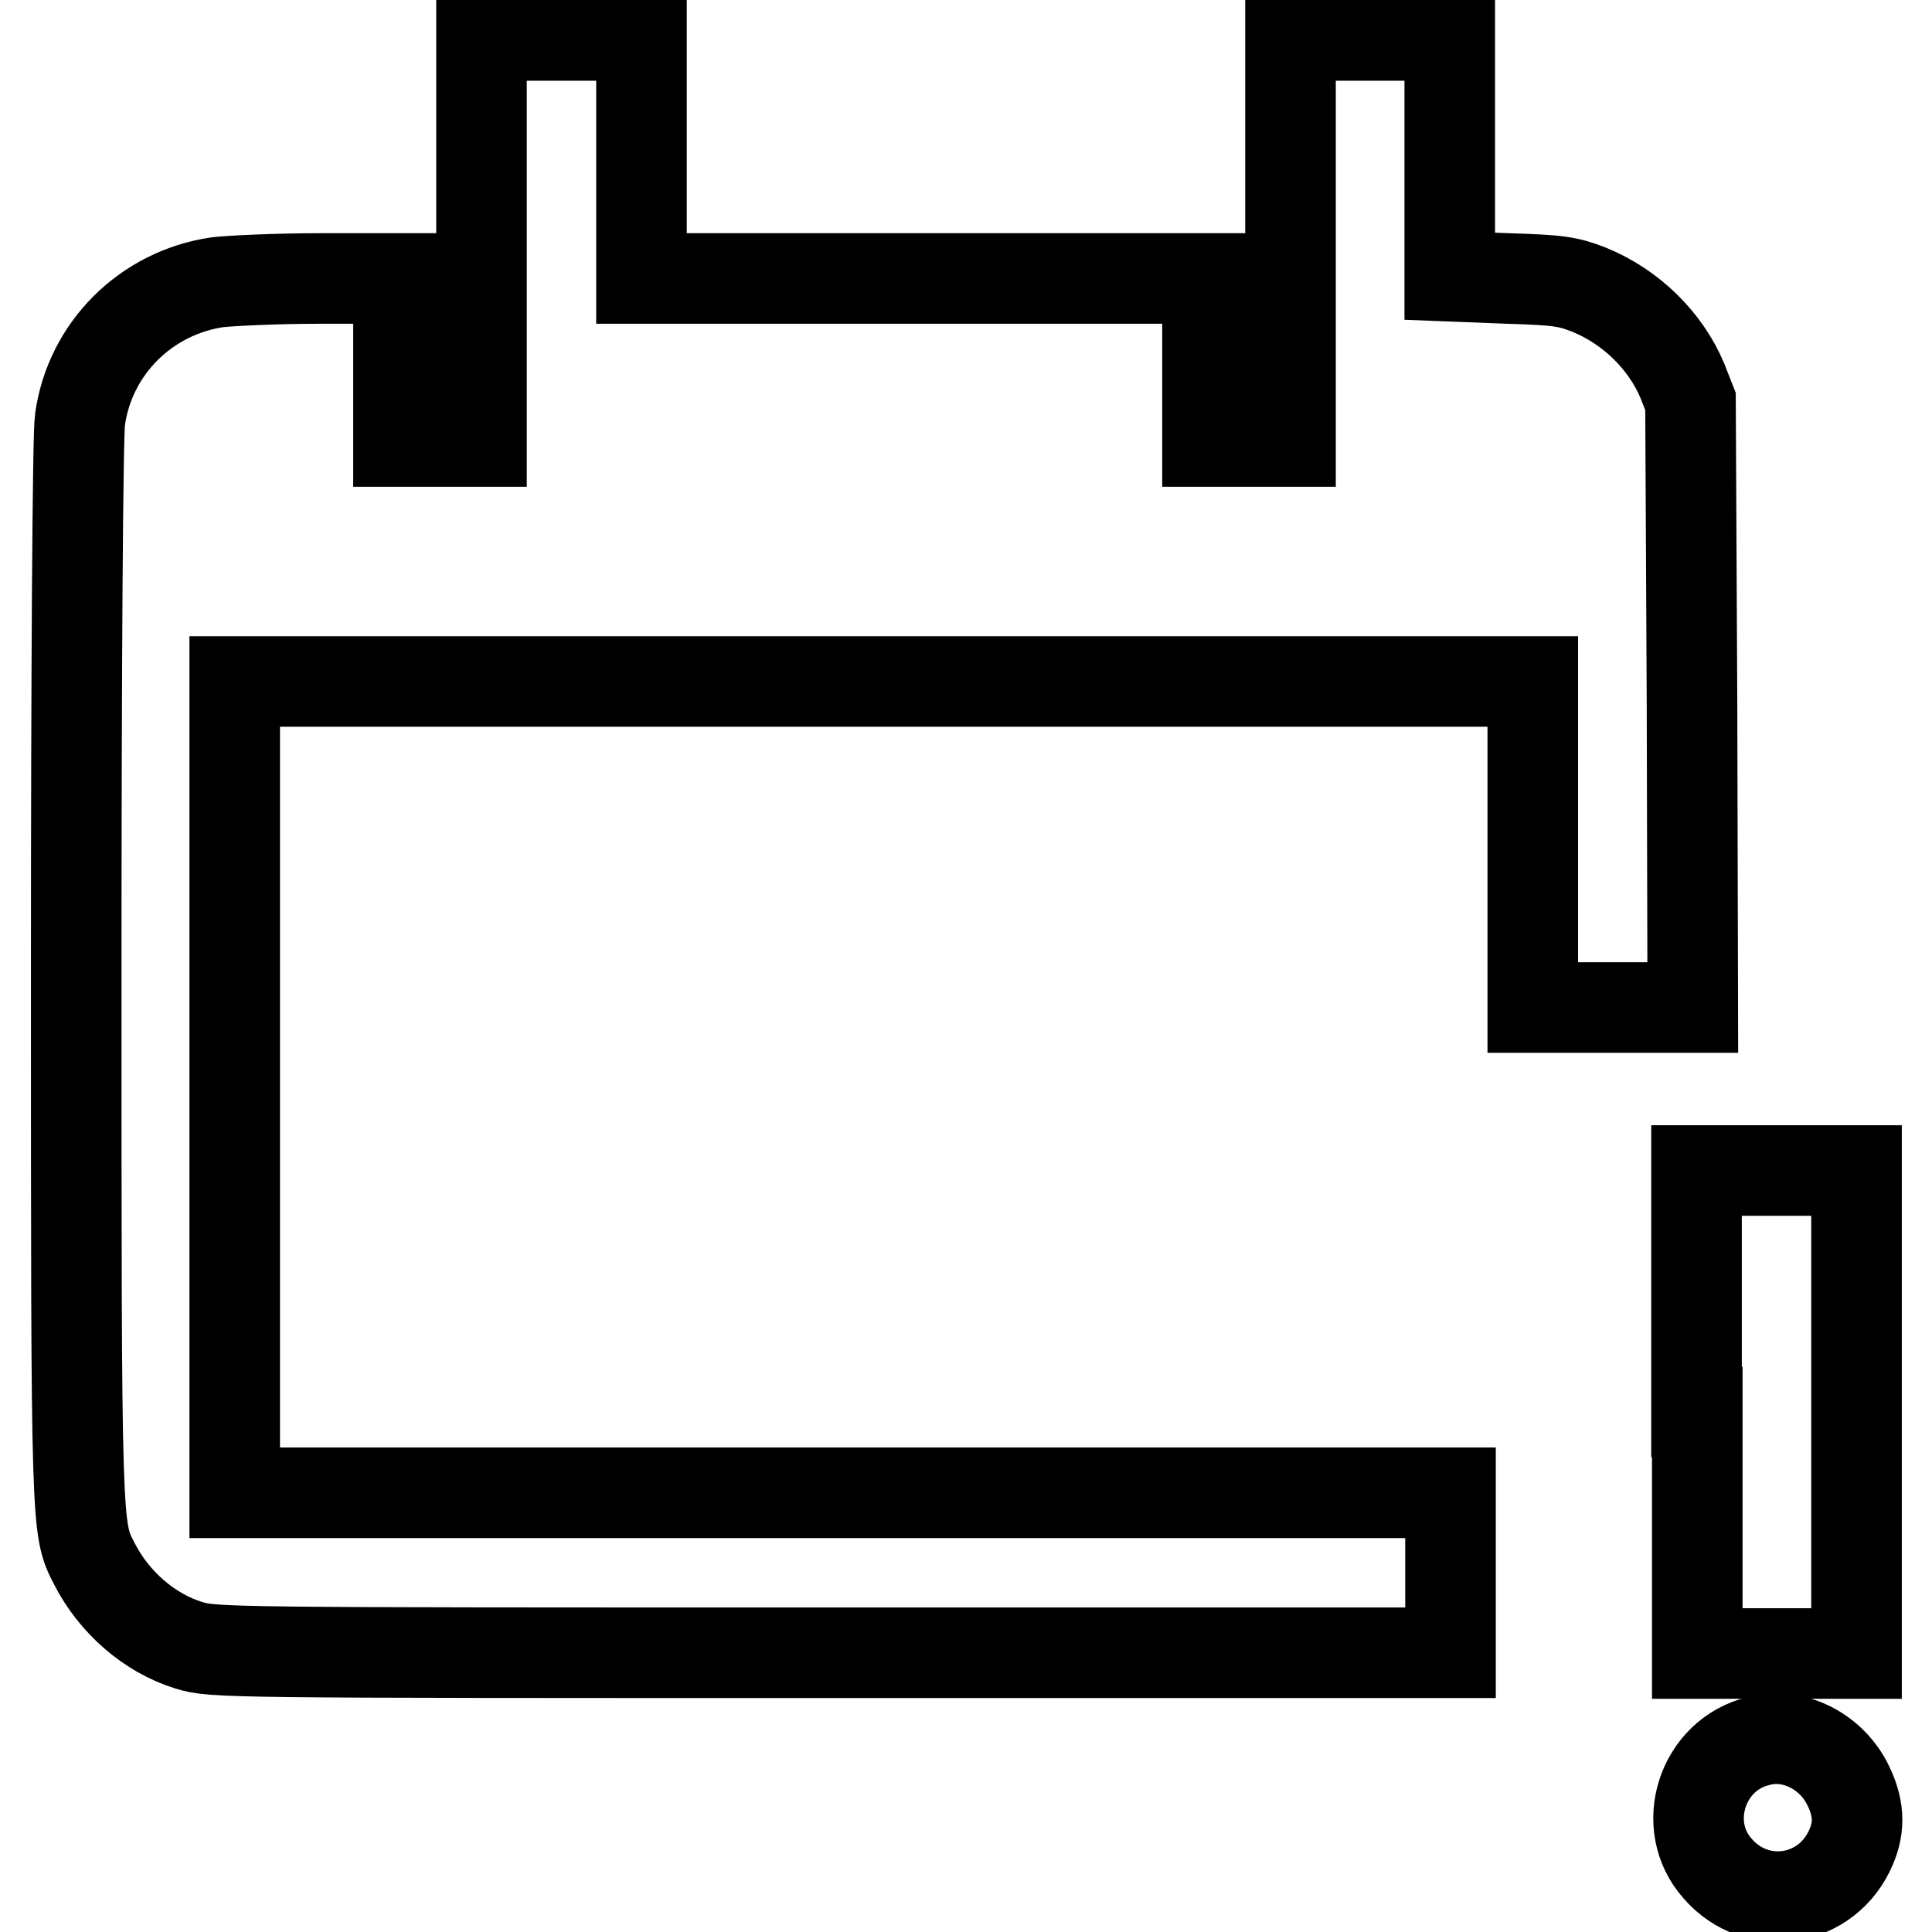
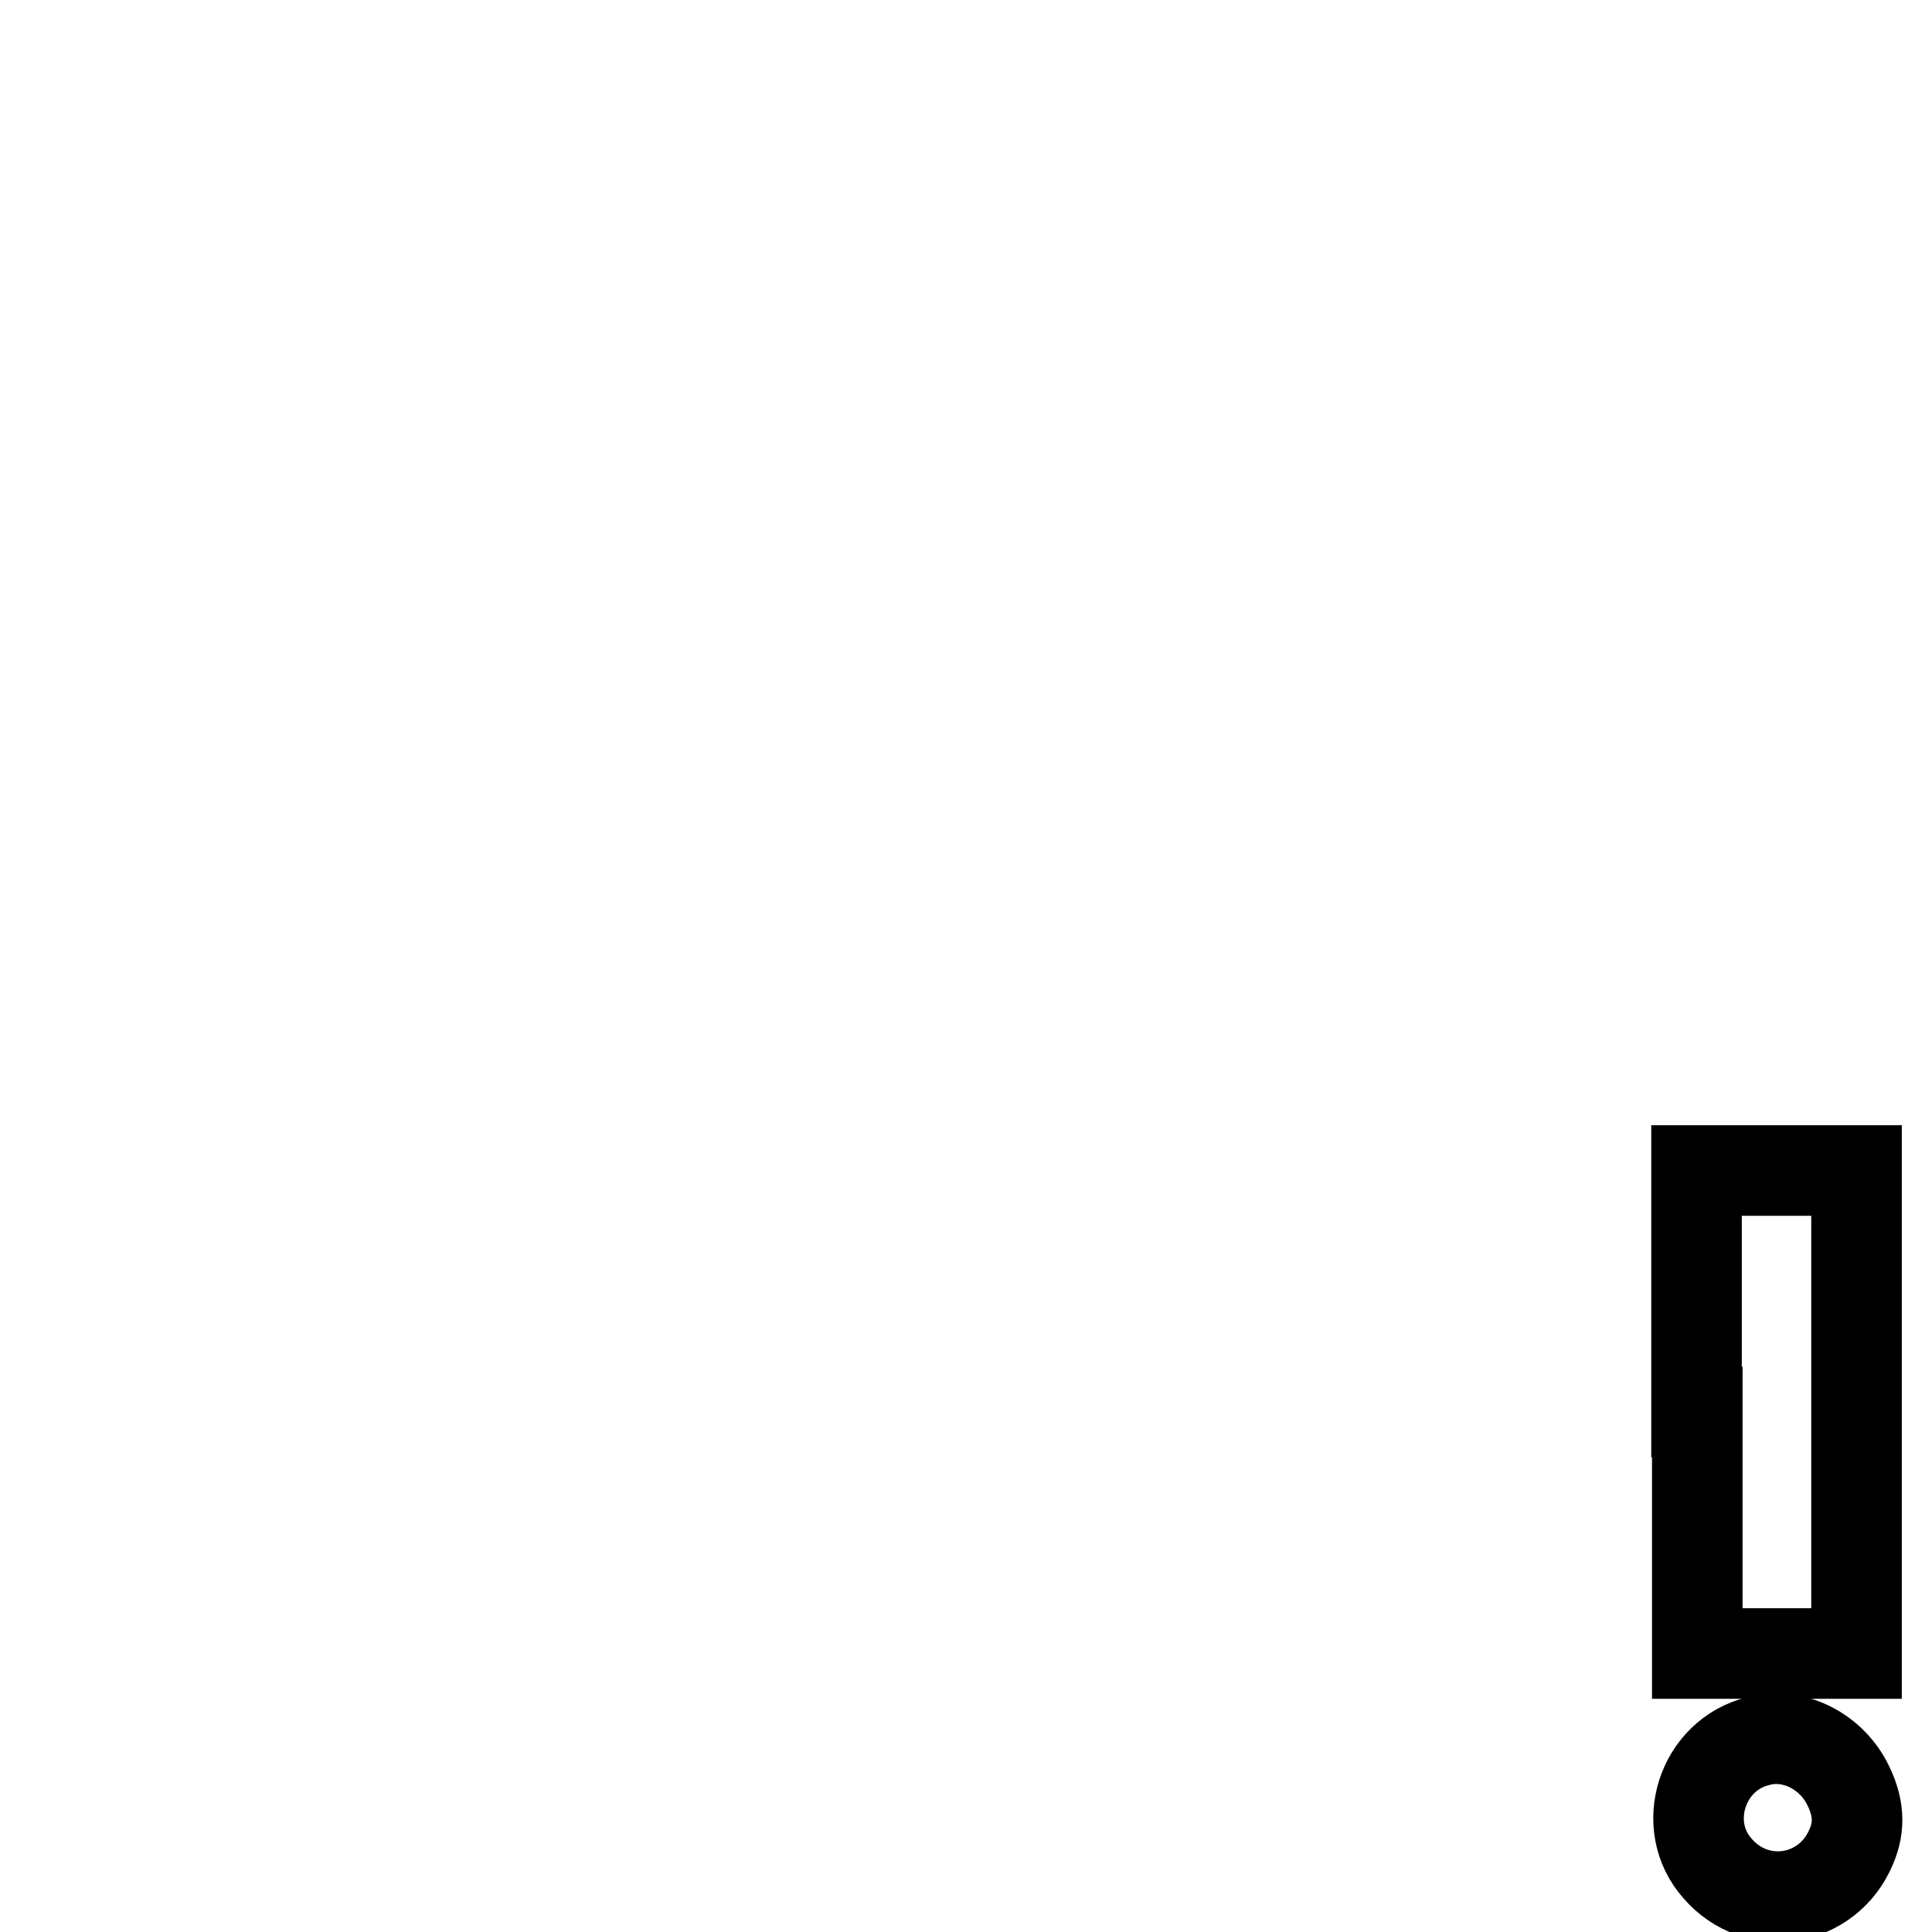
<svg xmlns="http://www.w3.org/2000/svg" version="1.1" x="0px" y="0px" viewBox="0 0 256 256" enable-background="new 0 0 256 256" xml:space="preserve">
  <g>
    <g>
      <g>
-         <path stroke-width="12" fill-opacity="0" stroke="#000000" d="M63.8,31.6v26.9h-5.5h-5.5V47.7V36.9H42.4c-5.8,0-11.9,0.3-13.6,0.5c-9.5,1.4-16.9,8.8-18.2,18.2c-0.3,1.8-0.5,33.7-0.5,73.1c0,74.6,0,73.8,2.4,78.5c2.6,5.1,7.3,9.2,12.5,10.8c3.2,1,4.5,1,85.2,1h82v-10.6v-10.6h-80.5H31.1v-53.8V90.3h86h86v21.6v21.6h10.6h10.6l-0.1-40.2l-0.2-40.1l-1.1-2.8c-2.2-5.2-6.7-9.7-12.3-12c-2.8-1.1-4.1-1.3-10.8-1.5l-7.7-0.3v-16V4.7h-10.6H171v26.9v26.9h-5.5H160V47.7V36.9h-37.5H85V20.8V4.7H74.4H63.8L63.8,31.6L63.8,31.6z" />
        <path stroke-width="12" fill-opacity="0" stroke="#000000" d="M224.9,187.1v32h10.6H246v-32v-32h-10.6h-10.6V187.1z" />
        <path stroke-width="12" fill-opacity="0" stroke="#000000" d="M233,230.7c-7.5,1.8-10.5,11.2-5.4,16.9c5.2,6,14.6,4.5,17.7-2.9c1.2-2.8,1-5.4-0.6-8.5C242.4,231.9,237.5,229.5,233,230.7z" />
      </g>
    </g>
  </g>
</svg>